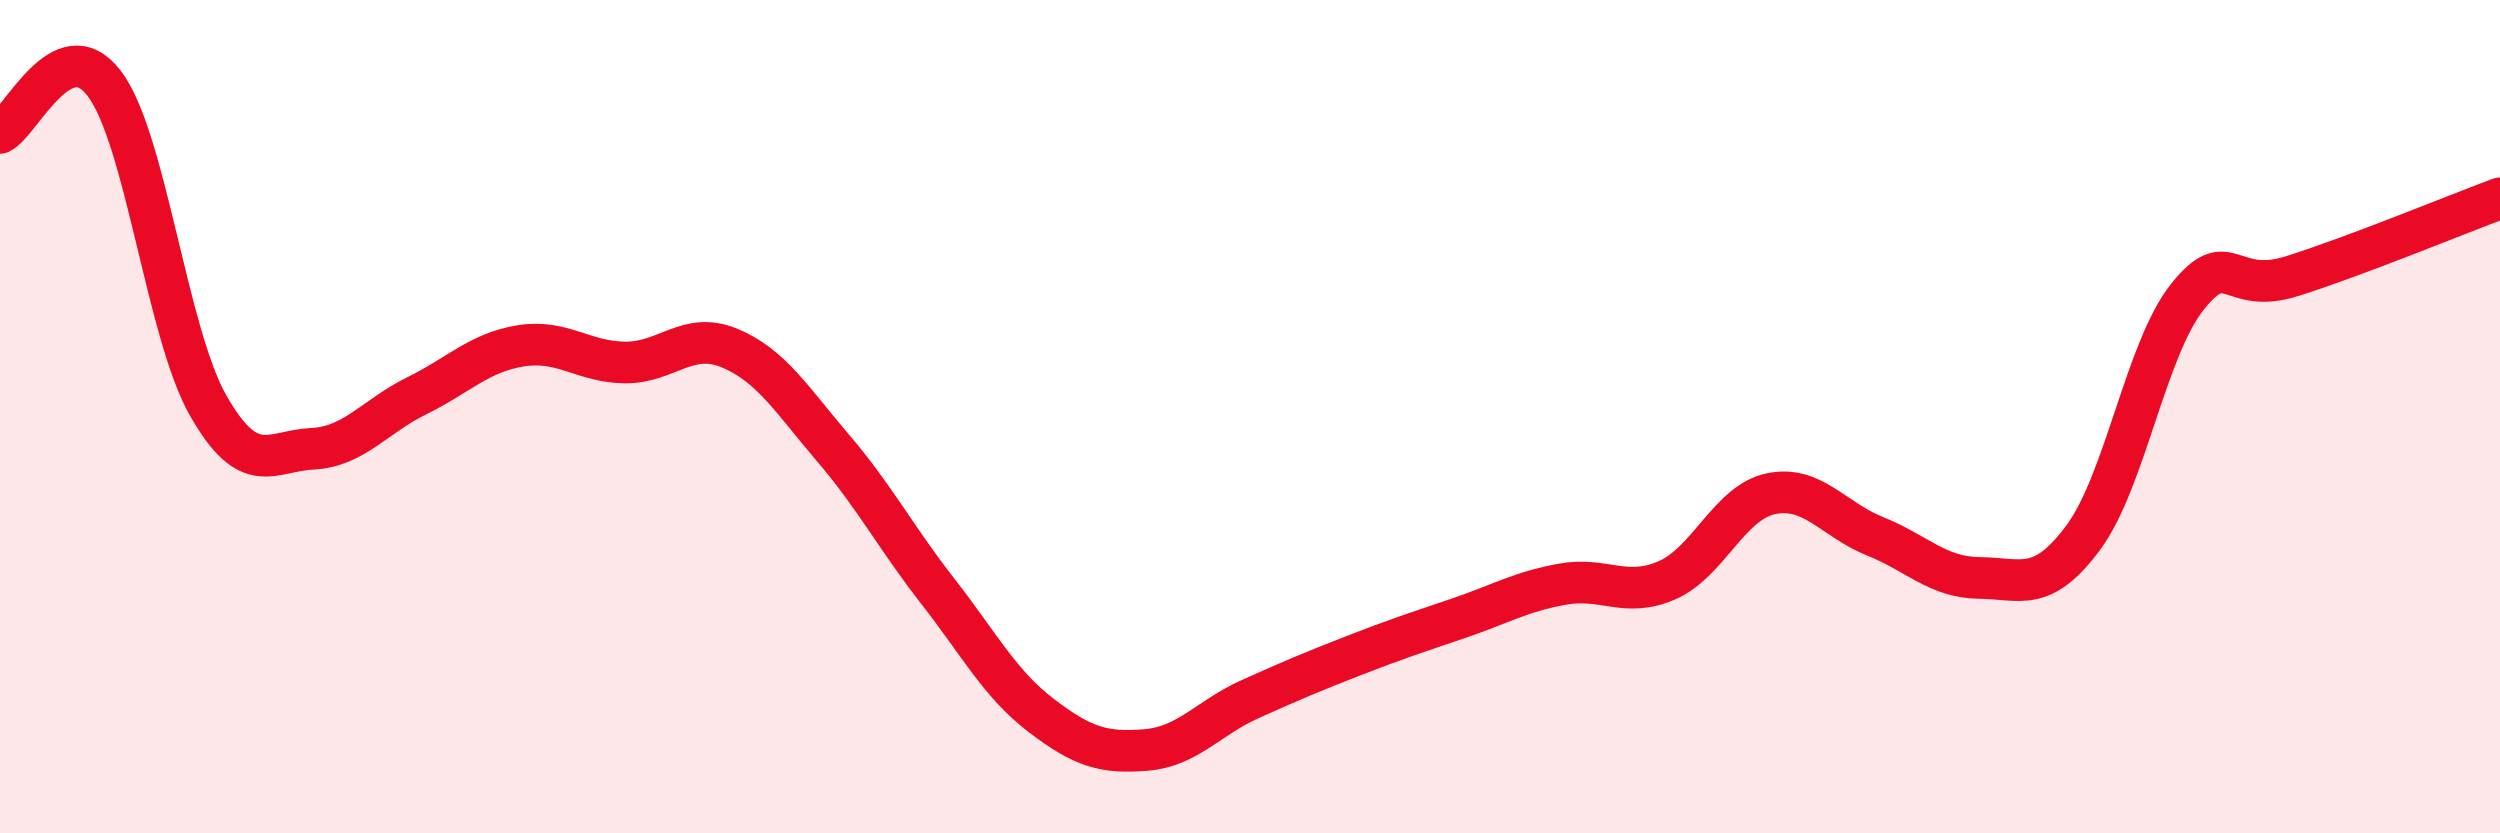
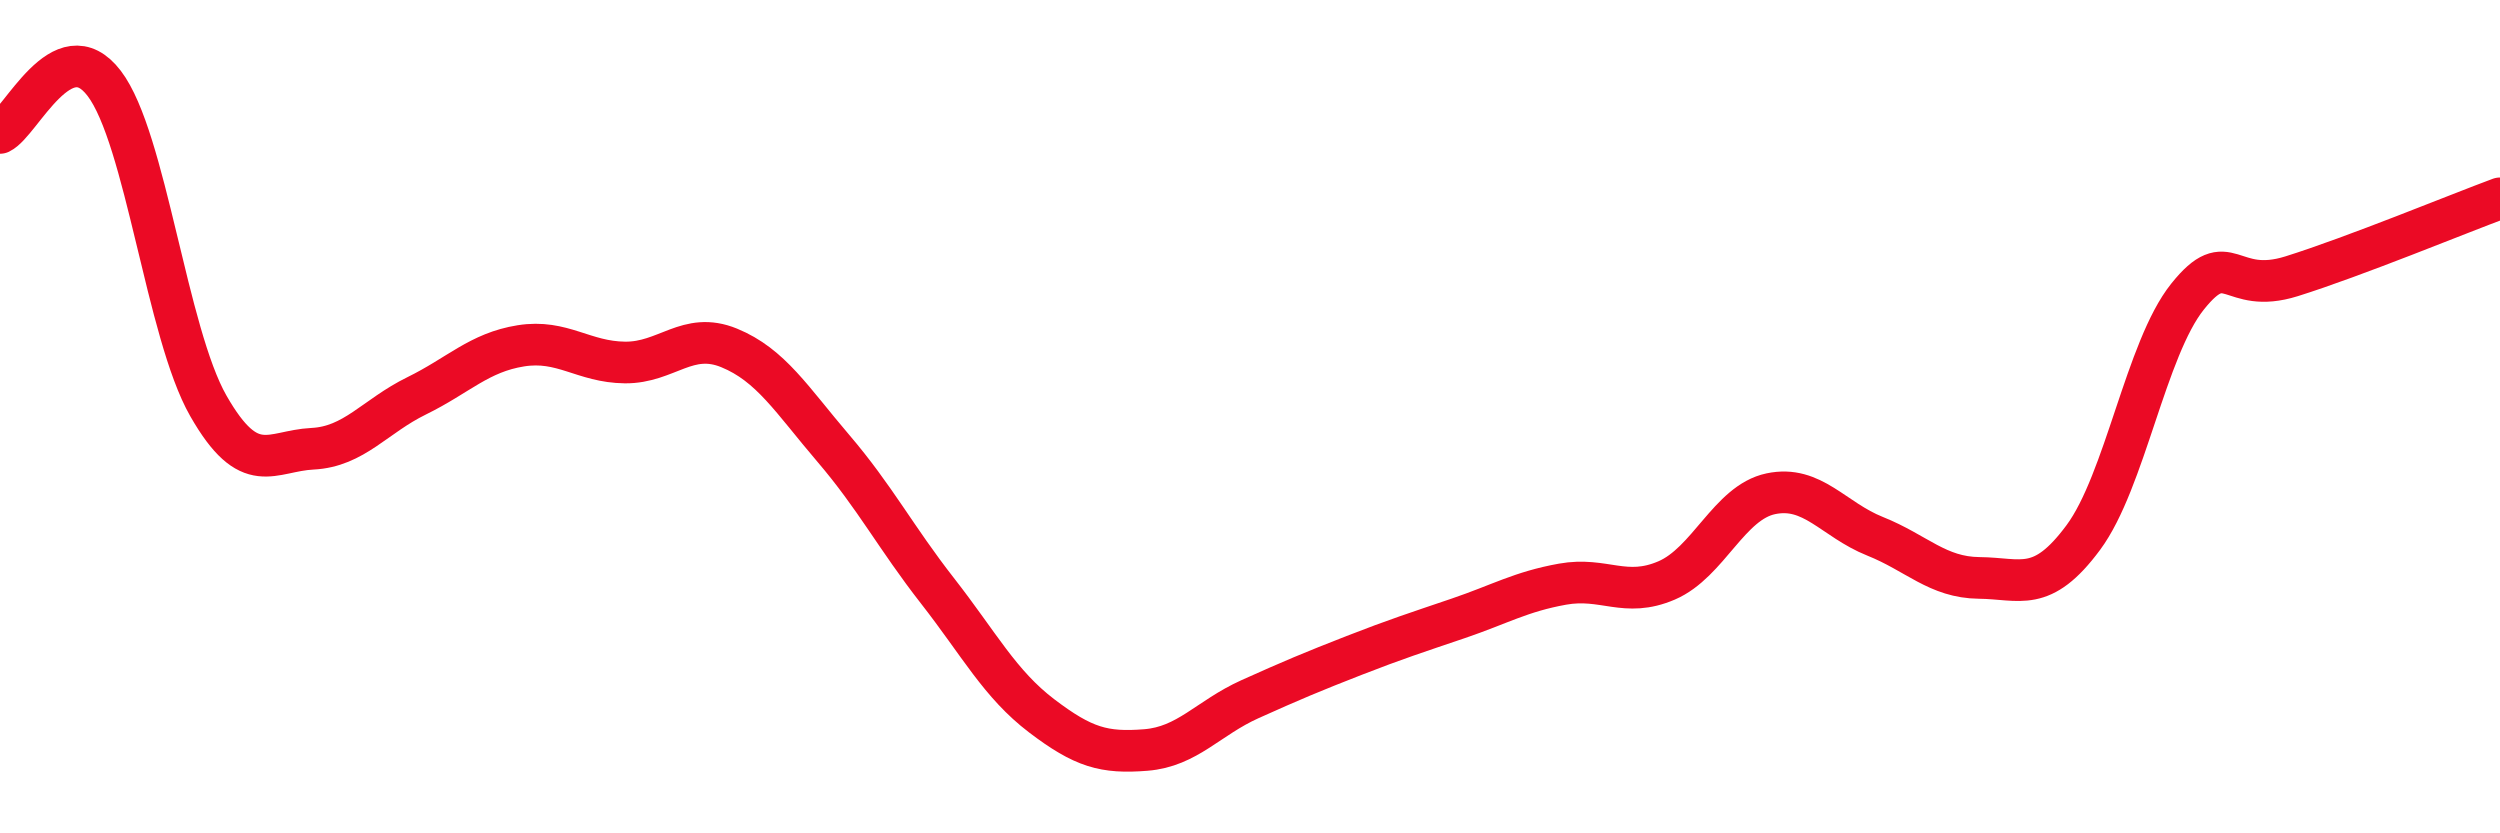
<svg xmlns="http://www.w3.org/2000/svg" width="60" height="20" viewBox="0 0 60 20">
-   <path d="M 0,3.19 C 0.5,2.95 1.5,0.69 2.5,2 C 3.5,3.31 4,7.99 5,9.74 C 6,11.49 6.5,10.82 7.5,10.77 C 8.5,10.72 9,9.99 10,9.5 C 11,9.01 11.5,8.46 12.5,8.3 C 13.5,8.14 14,8.69 15,8.7 C 16,8.71 16.5,7.94 17.5,8.35 C 18.5,8.76 19,9.59 20,10.76 C 21,11.93 21.5,12.9 22.5,14.18 C 23.5,15.46 24,16.42 25,17.18 C 26,17.94 26.5,18.08 27.5,18 C 28.5,17.92 29,17.23 30,16.78 C 31,16.33 31.5,16.12 32.5,15.73 C 33.5,15.34 34,15.18 35,14.84 C 36,14.5 36.5,14.2 37.5,14.02 C 38.5,13.84 39,14.36 40,13.93 C 41,13.5 41.5,12.06 42.5,11.85 C 43.5,11.64 44,12.47 45,12.87 C 46,13.27 46.5,13.86 47.5,13.87 C 48.5,13.88 49,14.25 50,12.9 C 51,11.55 51.5,8.37 52.5,7.12 C 53.5,5.87 53.5,7.1 55,6.63 C 56.5,6.16 59,5.13 60,4.76L60 20L0 20Z" fill="#EB0A25" opacity="0.1" stroke-linecap="round" stroke-linejoin="round" />
  <path d="M 0,3.19 C 0.5,2.95 1.5,0.69 2.5,2 C 3.5,3.31 4,7.99 5,9.74 C 6,11.49 6.5,10.82 7.5,10.77 C 8.5,10.72 9,9.99 10,9.5 C 11,9.01 11.5,8.46 12.5,8.3 C 13.5,8.14 14,8.69 15,8.7 C 16,8.71 16.5,7.94 17.5,8.35 C 18.5,8.76 19,9.59 20,10.76 C 21,11.93 21.5,12.9 22.5,14.18 C 23.5,15.46 24,16.42 25,17.18 C 26,17.94 26.5,18.08 27.5,18 C 28.5,17.92 29,17.23 30,16.78 C 31,16.33 31.5,16.12 32.5,15.73 C 33.5,15.34 34,15.18 35,14.84 C 36,14.5 36.5,14.2 37.5,14.02 C 38.5,13.84 39,14.36 40,13.93 C 41,13.5 41.5,12.06 42.5,11.85 C 43.5,11.64 44,12.47 45,12.87 C 46,13.27 46.5,13.86 47.5,13.87 C 48.5,13.88 49,14.25 50,12.9 C 51,11.55 51.5,8.37 52.5,7.12 C 53.5,5.87 53.5,7.1 55,6.63 C 56.5,6.16 59,5.13 60,4.76" stroke="#EB0A25" stroke-width="1" fill="none" stroke-linecap="round" stroke-linejoin="round" />
</svg>